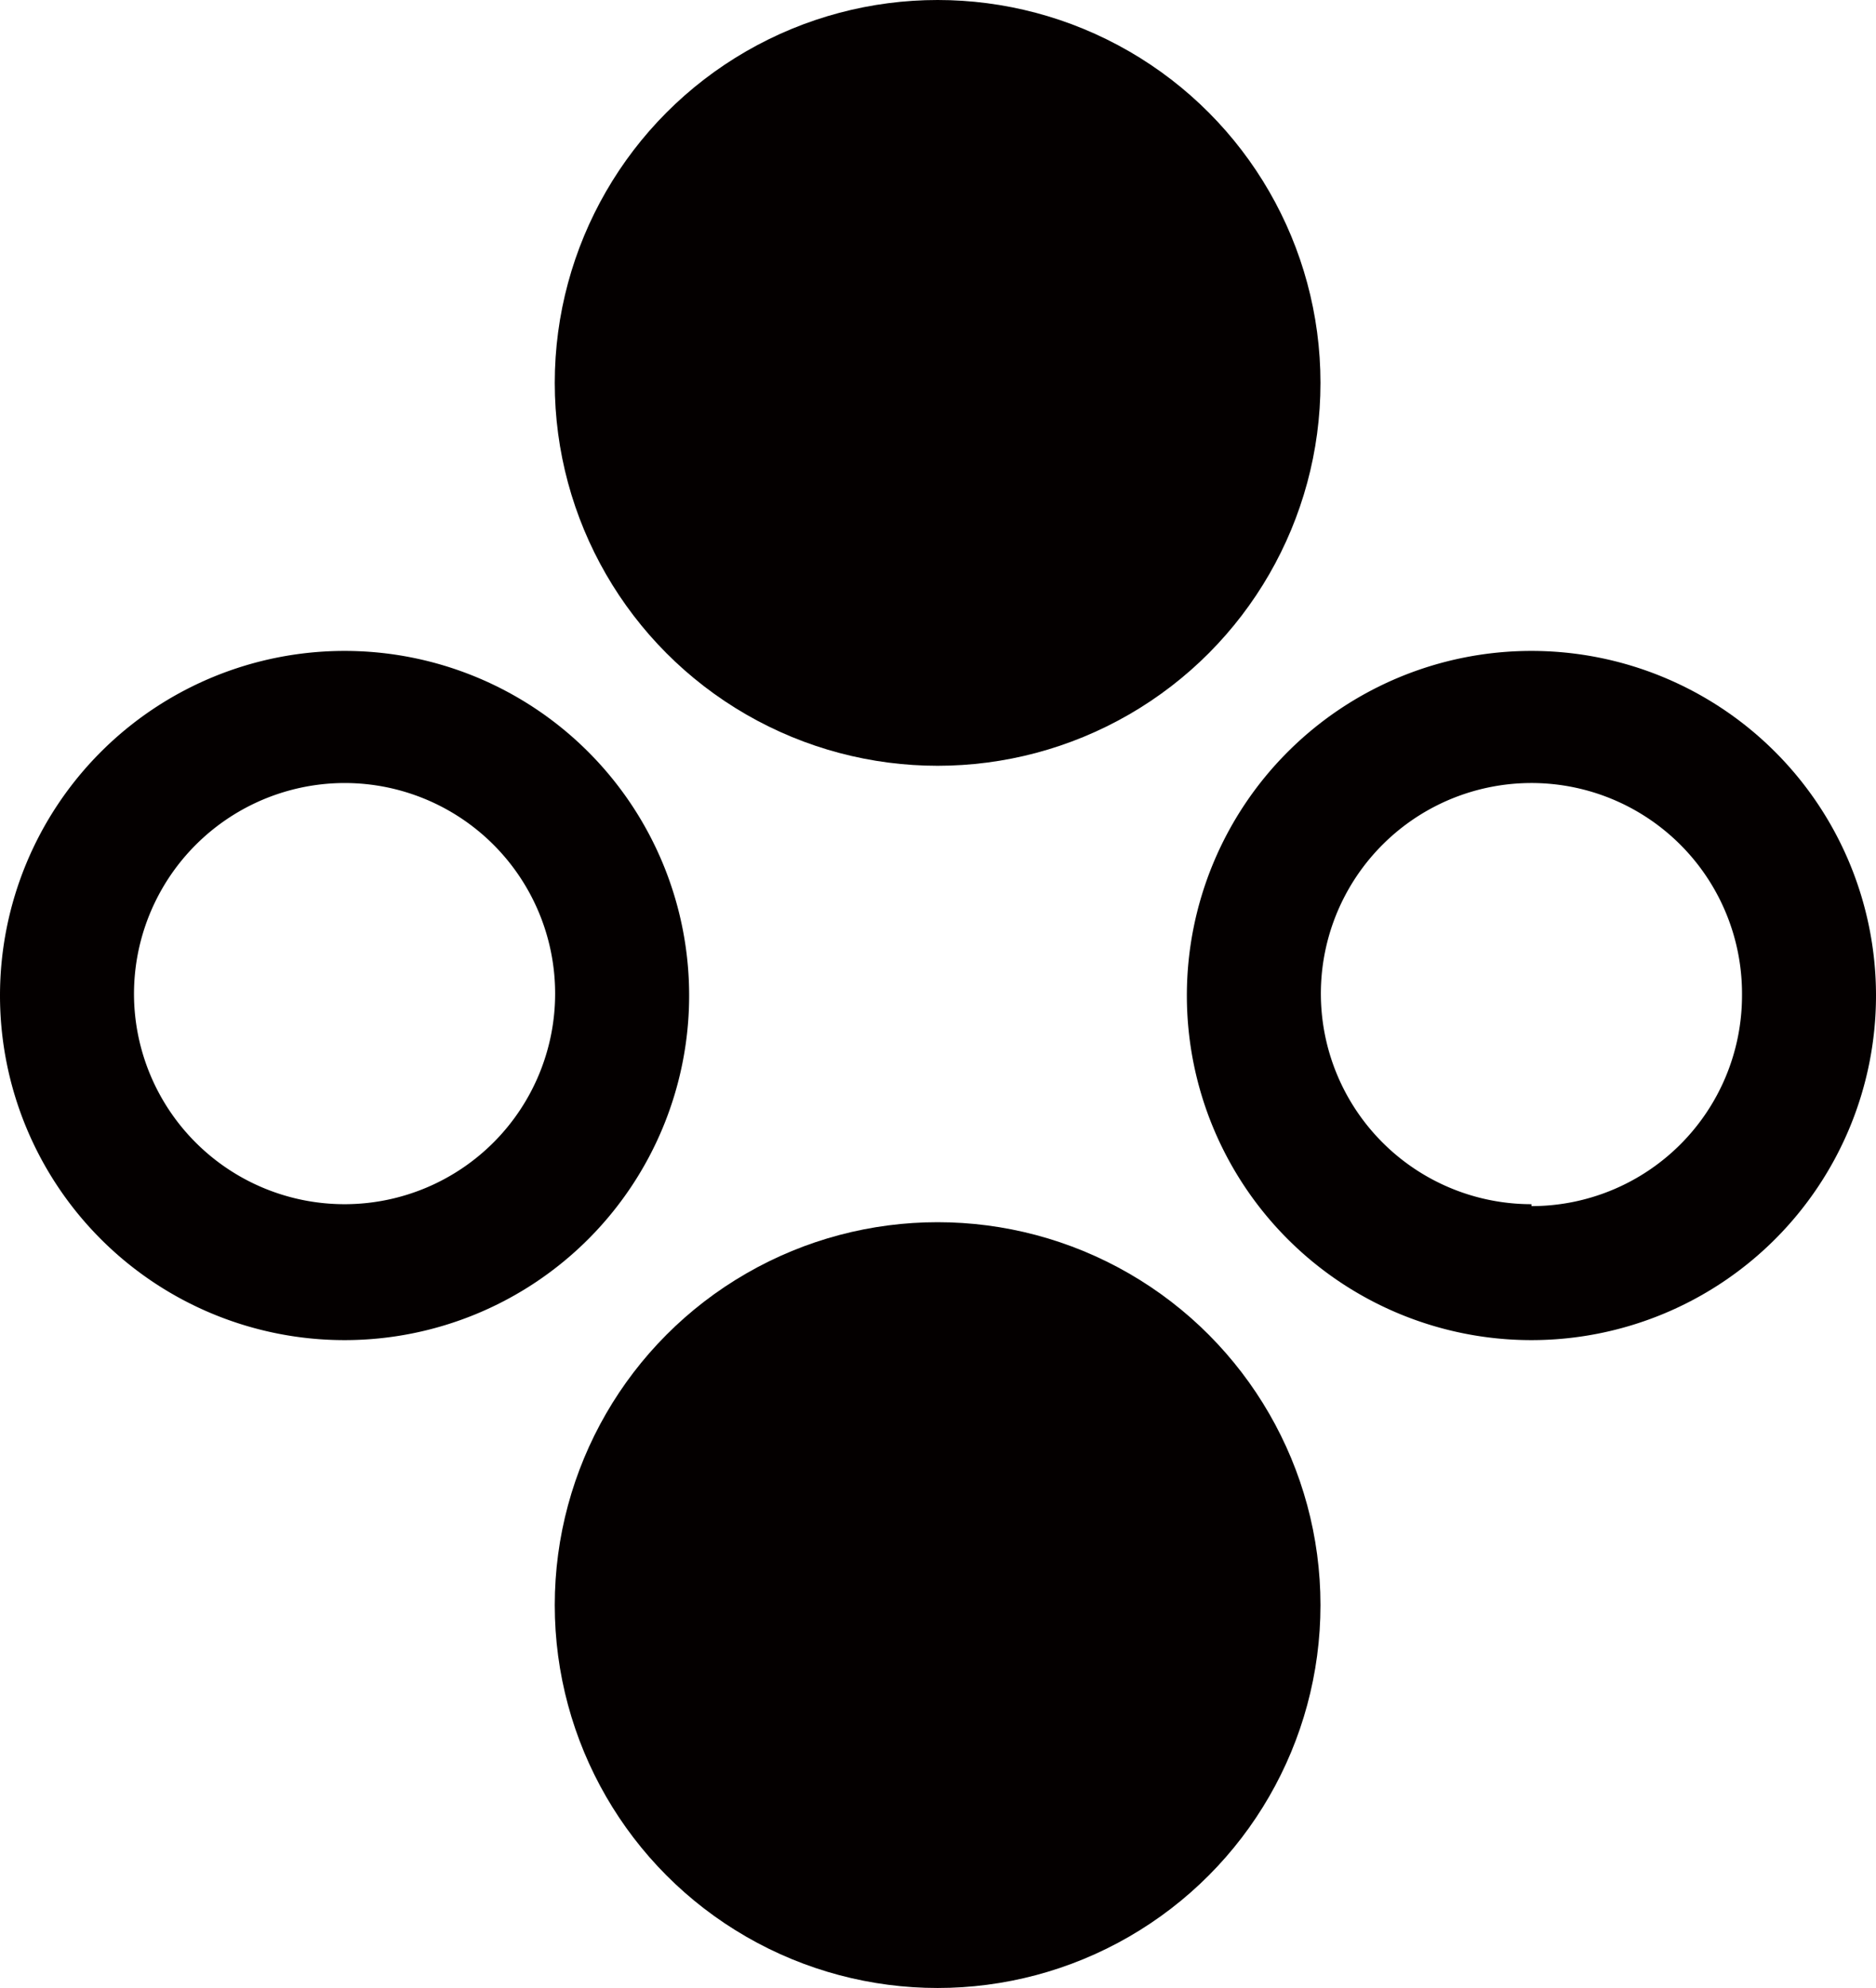
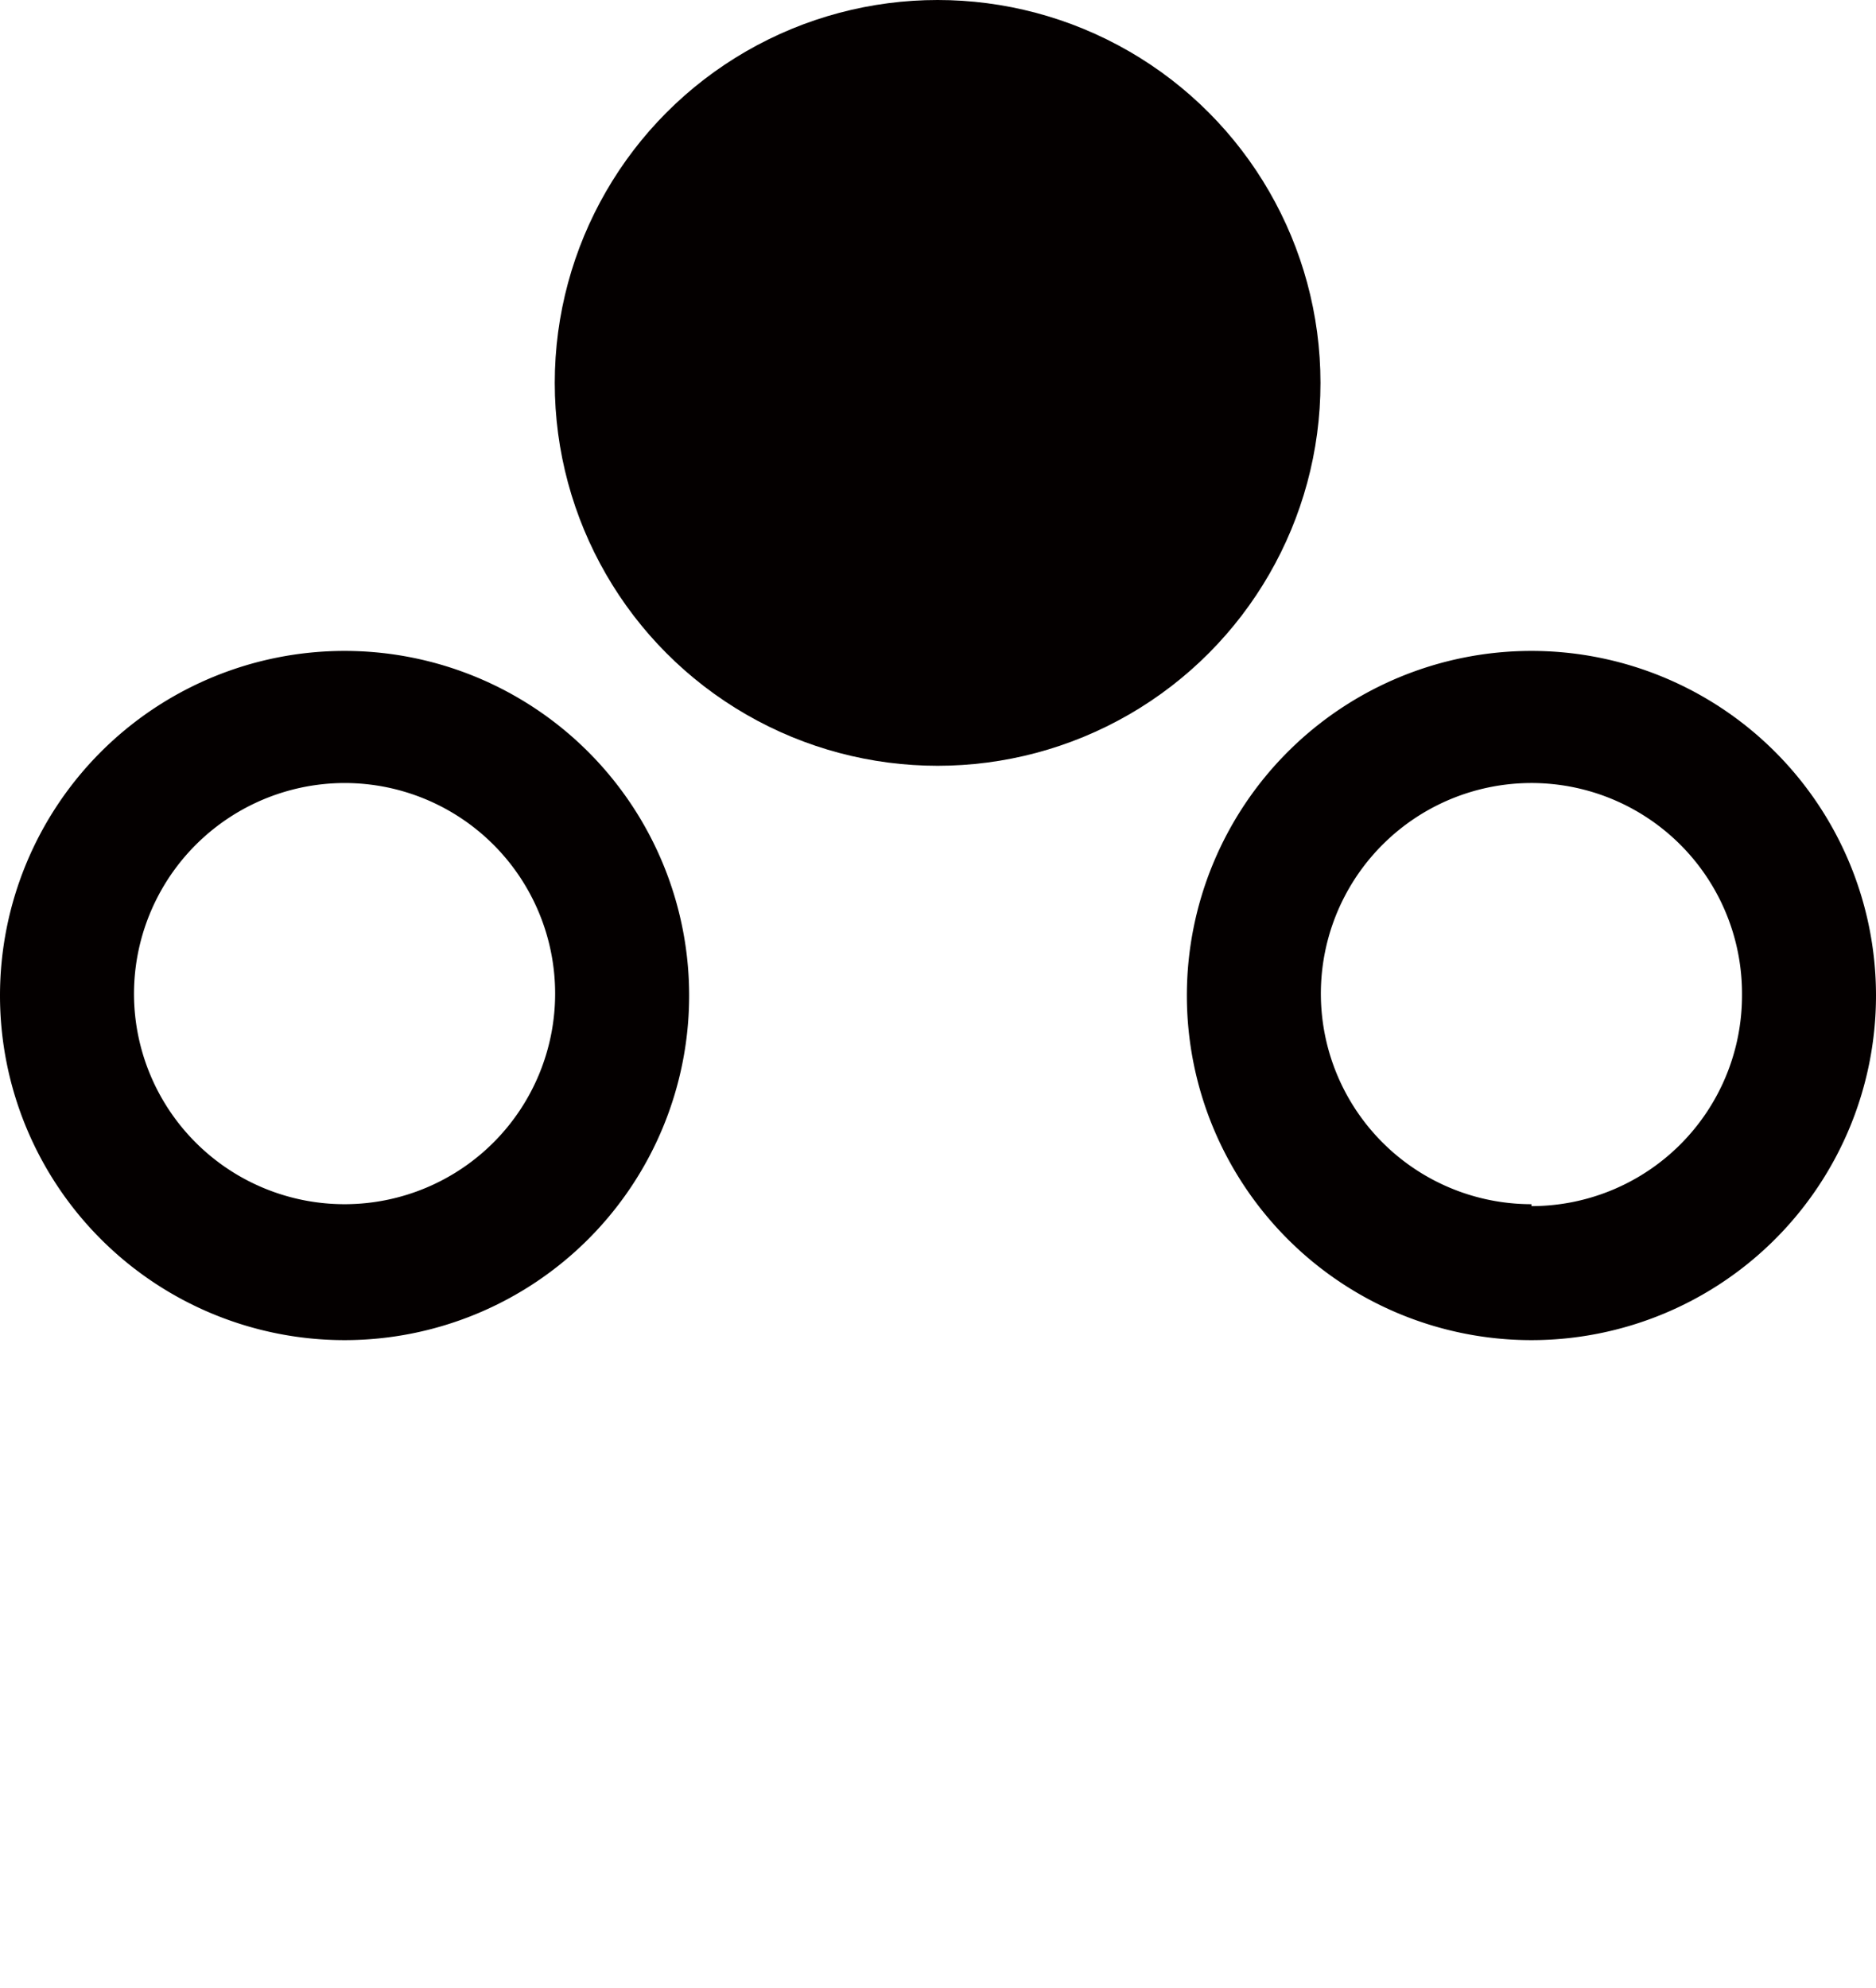
<svg xmlns="http://www.w3.org/2000/svg" viewBox="0 0 49 51.92">
  <g fill="#040000">
    <path d="m40 31.45a5.5 5.5 0 1 1 5.5-5.45 5.5 5.5 0 0 1 -5.5 5.5m0 3.5a9 9 0 1 0 -9-9 9 9 0 0 0 9 9z" />
    <path d="m9 20.45a5.5 5.5 0 1 1 -5.5 5.55 5.51 5.51 0 0 1 5.5-5.55m0-3.45a9 9 0 1 0 9 9 9 9 0 0 0 -9-9z" />
-     <circle cx="24.49" cy="41.92" r="10" />
    <circle cx="24.49" cy="10" r="10" />
  </g>
</svg>